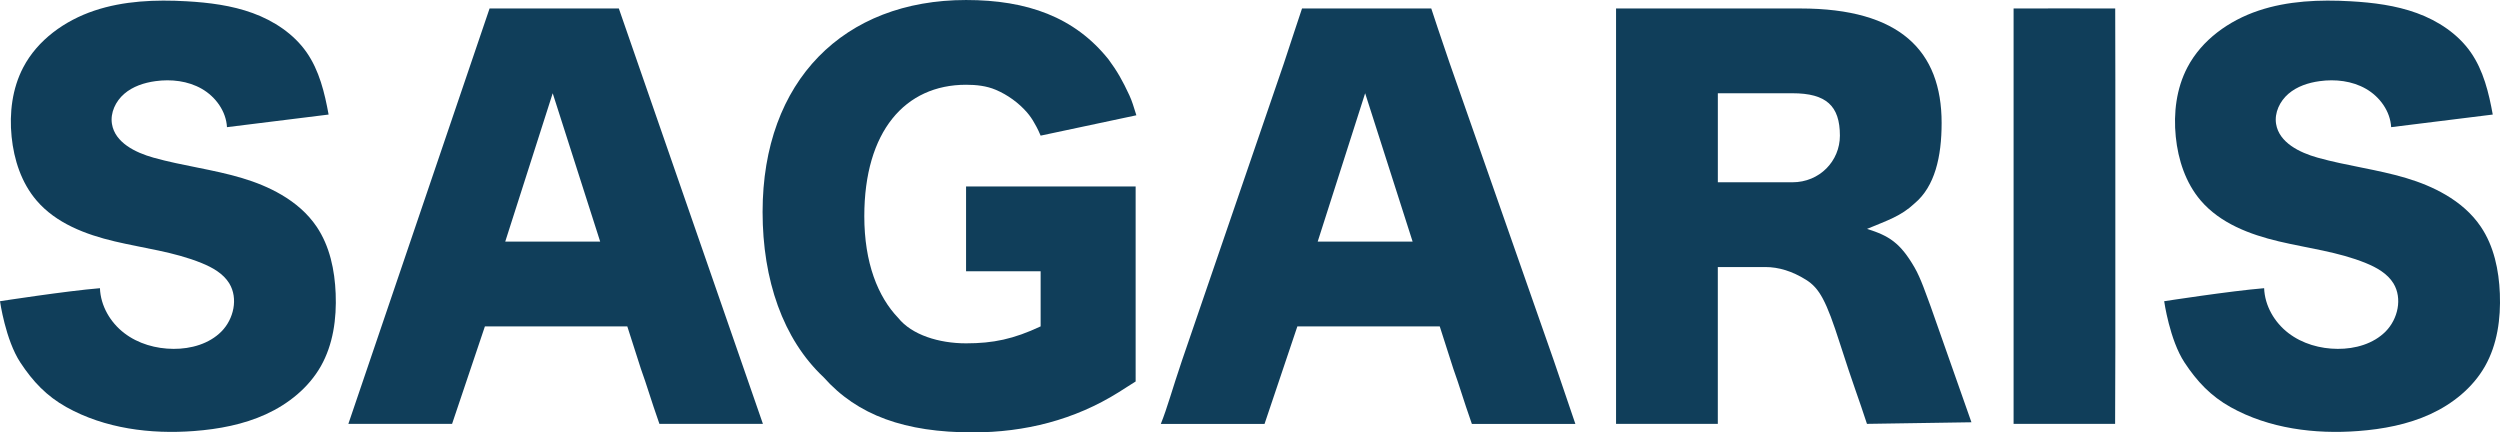
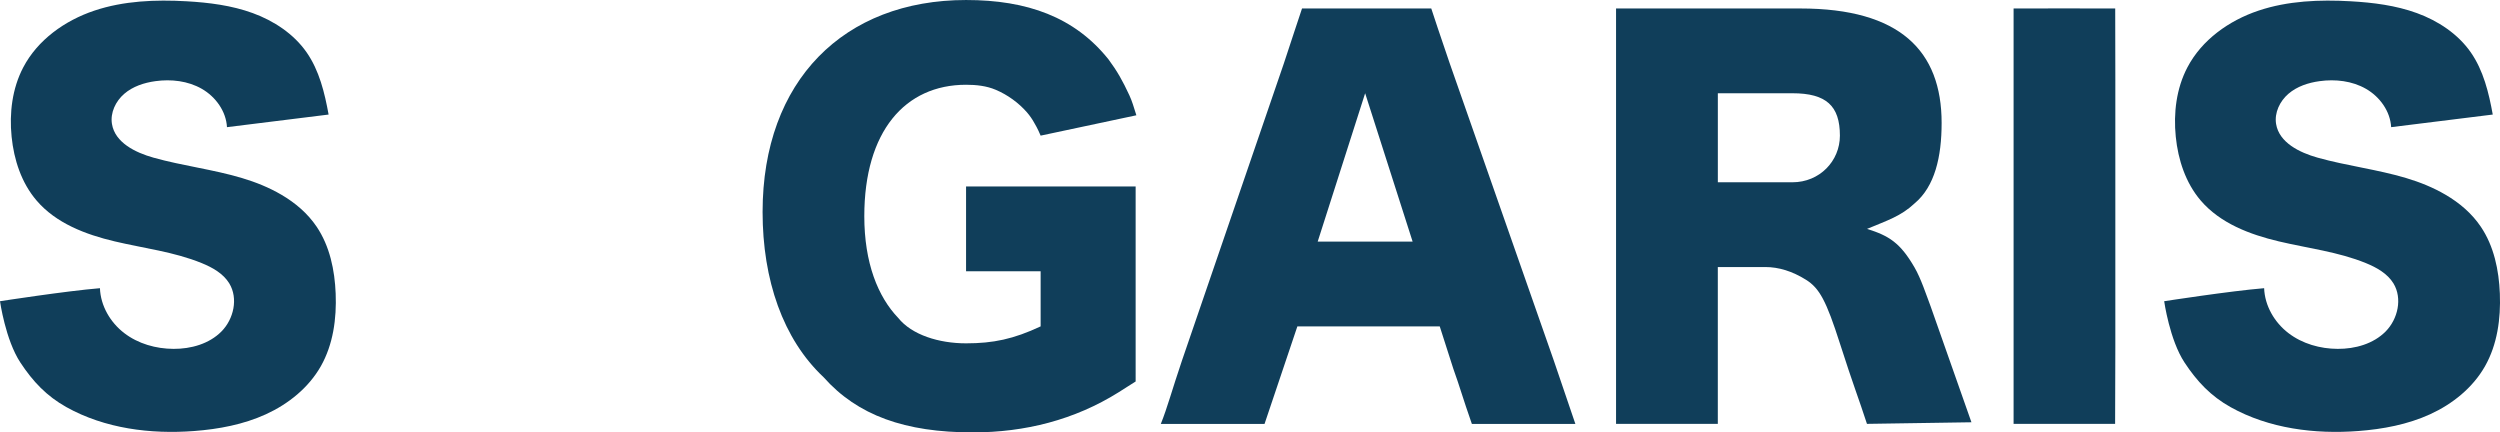
<svg xmlns="http://www.w3.org/2000/svg" version="1.1" id="Warstwa_1" x="0px" y="0px" width="203.095px" height="35.126px" viewBox="82.423 53.344 203.095 35.126" enable-background="new 82.423 53.344 203.095 35.126" xml:space="preserve">
  <g>
    <path fill="#103E5A" d="M105.284,69.164c-0.997-0.586-2.096-1.026-3.201-1.356c-2.357-0.705-4.822-0.992-7.19-1.656   c-1.478-0.414-3.129-1.225-3.375-2.738c-0.15-0.91,0.301-1.85,1-2.451c0.7-0.602,1.616-0.901,2.529-1.026   c1.284-0.179,2.643-0.023,3.768,0.621c1.124,0.645,1.976,1.821,2.047,3.116c2.754-0.342,5.504-0.684,8.256-1.024   c-0.323-1.775-0.758-3.58-1.791-5.06c-1.049-1.5-2.652-2.553-4.37-3.182c-1.719-0.627-3.557-0.857-5.384-0.961   c-2.521-0.143-5.097-0.041-7.49,0.762c-2.395,0.804-4.604,2.375-5.774,4.613c-0.896,1.709-1.137,3.709-0.943,5.629   c0.188,1.871,0.799,3.746,2.023,5.176c1.577,1.851,3.983,2.767,6.352,3.326c2.365,0.562,4.813,0.844,7.063,1.762   c0.879,0.359,1.759,0.849,2.248,1.656c0.736,1.215,0.359,2.892-0.638,3.9c-0.997,1.008-2.475,1.422-3.894,1.414   c-1.429-0.006-2.874-0.414-4.006-1.283c-1.134-0.869-1.921-2.221-1.972-3.646c-2.732,0.224-8.119,1.058-8.119,1.058   s0.443,3.145,1.656,4.983c1.016,1.541,2.131,2.724,3.74,3.621c3.123,1.744,6.85,2.211,10.373,1.941   c2.002-0.152,4.008-0.529,5.832-1.361c1.824-0.834,3.467-2.153,4.459-3.897c1.006-1.771,1.291-3.873,1.209-5.908   c-0.076-1.906-0.479-3.853-1.547-5.435C107.413,70.674,106.414,69.826,105.284,69.164" />
    <path fill="#103E5A" d="M281.094,69.164c-0.995-0.586-2.096-1.026-3.2-1.356c-2.357-0.705-4.82-0.992-7.19-1.656   c-1.476-0.414-3.129-1.225-3.376-2.738c-0.148-0.91,0.303-1.85,1.002-2.451c0.699-0.601,1.616-0.901,2.529-1.026   c1.283-0.179,2.644-0.023,3.768,0.621c1.124,0.644,1.978,1.821,2.048,3.116c2.751-0.342,5.501-0.684,8.254-1.024   c-0.32-1.775-0.757-3.58-1.789-5.06c-1.05-1.5-2.651-2.553-4.371-3.182c-1.72-0.627-3.558-0.857-5.386-0.961   c-2.521-0.143-5.096-0.041-7.488,0.762c-2.396,0.804-4.605,2.375-5.775,4.613c-0.896,1.709-1.136,3.709-0.942,5.629   c0.188,1.871,0.801,3.746,2.021,5.176c1.58,1.851,3.986,2.767,6.352,3.326c2.366,0.562,4.814,0.844,7.066,1.762   c0.877,0.359,1.756,0.849,2.248,1.656c0.737,1.215,0.359,2.892-0.637,3.9c-0.998,1.008-2.478,1.422-3.896,1.414   c-1.426-0.006-2.871-0.414-4.005-1.283c-1.132-0.869-1.92-2.221-1.971-3.646c-2.733,0.224-8.12,1.058-8.12,1.058   s0.442,3.145,1.656,4.983c1.016,1.541,2.133,2.724,3.739,3.621c3.123,1.744,6.853,2.211,10.375,1.941   c2.001-0.152,4.007-0.529,5.832-1.361c1.825-0.834,3.467-2.153,4.458-3.897c1.007-1.771,1.29-3.873,1.21-5.908   c-0.076-1.906-0.479-3.853-1.549-5.435C283.225,70.674,282.225,69.826,281.094,69.164" />
    <path fill="#103E5A" d="M200.176,58.434c-0.86-2.535-1.182-3.476-1.479-4.4h-2.162h-8.338c-0.408,1.199-0.813,2.473-1.481,4.478   l-8.265,24.104c-0.827,2.443-1.174,3.789-1.725,5.166h8.426l2.666-7.92h11.568l1.104,3.443c0.525,1.455,0.754,2.334,1.505,4.477   h8.408c-0.563-1.656-1.034-3.039-1.753-5.15L200.176,58.434z M189.469,72.973l3.856-12.054l3.857,12.054H189.469z" />
-     <path fill="#103E5A" d="M122.195,54.033l-11.472,33.746h8.426l2.667-7.92h11.568l1.103,3.443c0.525,1.454,0.755,2.334,1.506,4.477   h8.408l-11.705-33.746H122.195z M123.467,72.973l3.857-12.054l3.857,12.054H123.467z" />
    <path fill="#103E5A" d="M160.904,60.23c0.819,0,1.652,0.086,2.414,0.41c0.964,0.409,1.851,1.051,2.537,1.836   c0.232,0.271,0.439,0.565,0.607,0.881c0.063,0.115,0.222,0.35,0.5,1.006l7.777-1.654c-0.216-0.694-0.357-1.17-0.57-1.627   c-0.55-1.182-0.98-1.951-1.696-2.916c-2.755-3.442-6.611-4.821-11.569-4.821c-9.917,0-16.53,6.543-16.53,17.219   c0,5.51,1.654,10.33,4.959,13.428c2.755,3.1,6.611,4.479,12.121,4.479c4.229,0,8.266-1.015,11.853-3.265   c0.229-0.146,0.46-0.291,0.688-0.438c0.081-0.054,0.483-0.297,0.685-0.433V78.48v-4.476v-5.51h-4.96h-3.307h-5.509v6.887h4.407   h1.651v4.478c-2.203,1.033-3.855,1.377-6.06,1.377s-4.409-0.688-5.511-2.066c-1.652-1.721-2.754-4.477-2.754-8.264   C152.639,64.02,155.944,60.23,160.904,60.23" />
    <path fill="#103E5A" d="M237.952,75.064c-1.154-1.988-2.063-2.566-3.854-3.125c1.651-0.688,2.755-1.033,3.855-2.066   c1.653-1.377,2.204-3.787,2.204-6.543c0-5.854-3.387-9.297-11.469-9.297h-9.47h-5.51v5.854v21.694v6.197h8.267v-6.197v-6.543h3.854   c1.104,0,2.205,0.344,3.307,1.033c1.103,0.688,1.653,1.721,2.755,5.164c1.102,3.445,1.524,4.455,2.2,6.543l8.488-0.129   l-3.311-9.404C238.897,77.266,238.479,75.971,237.952,75.064 M228.038,68.152h-6.061V60.92h6.061c2.755,0,3.855,1.033,3.855,3.443   C231.893,66.43,230.241,68.152,228.038,68.152" />
    <path fill="#103E5A" d="M254.269,59.887c0-2.755-0.01-4.107-0.01-5.854l-4.186-0.006l-4.07,0.006v5.854v21.694v6.197h8.248   c0-2.449,0.018-3.443,0.018-6.197V59.887z" />
  </g>
</svg>